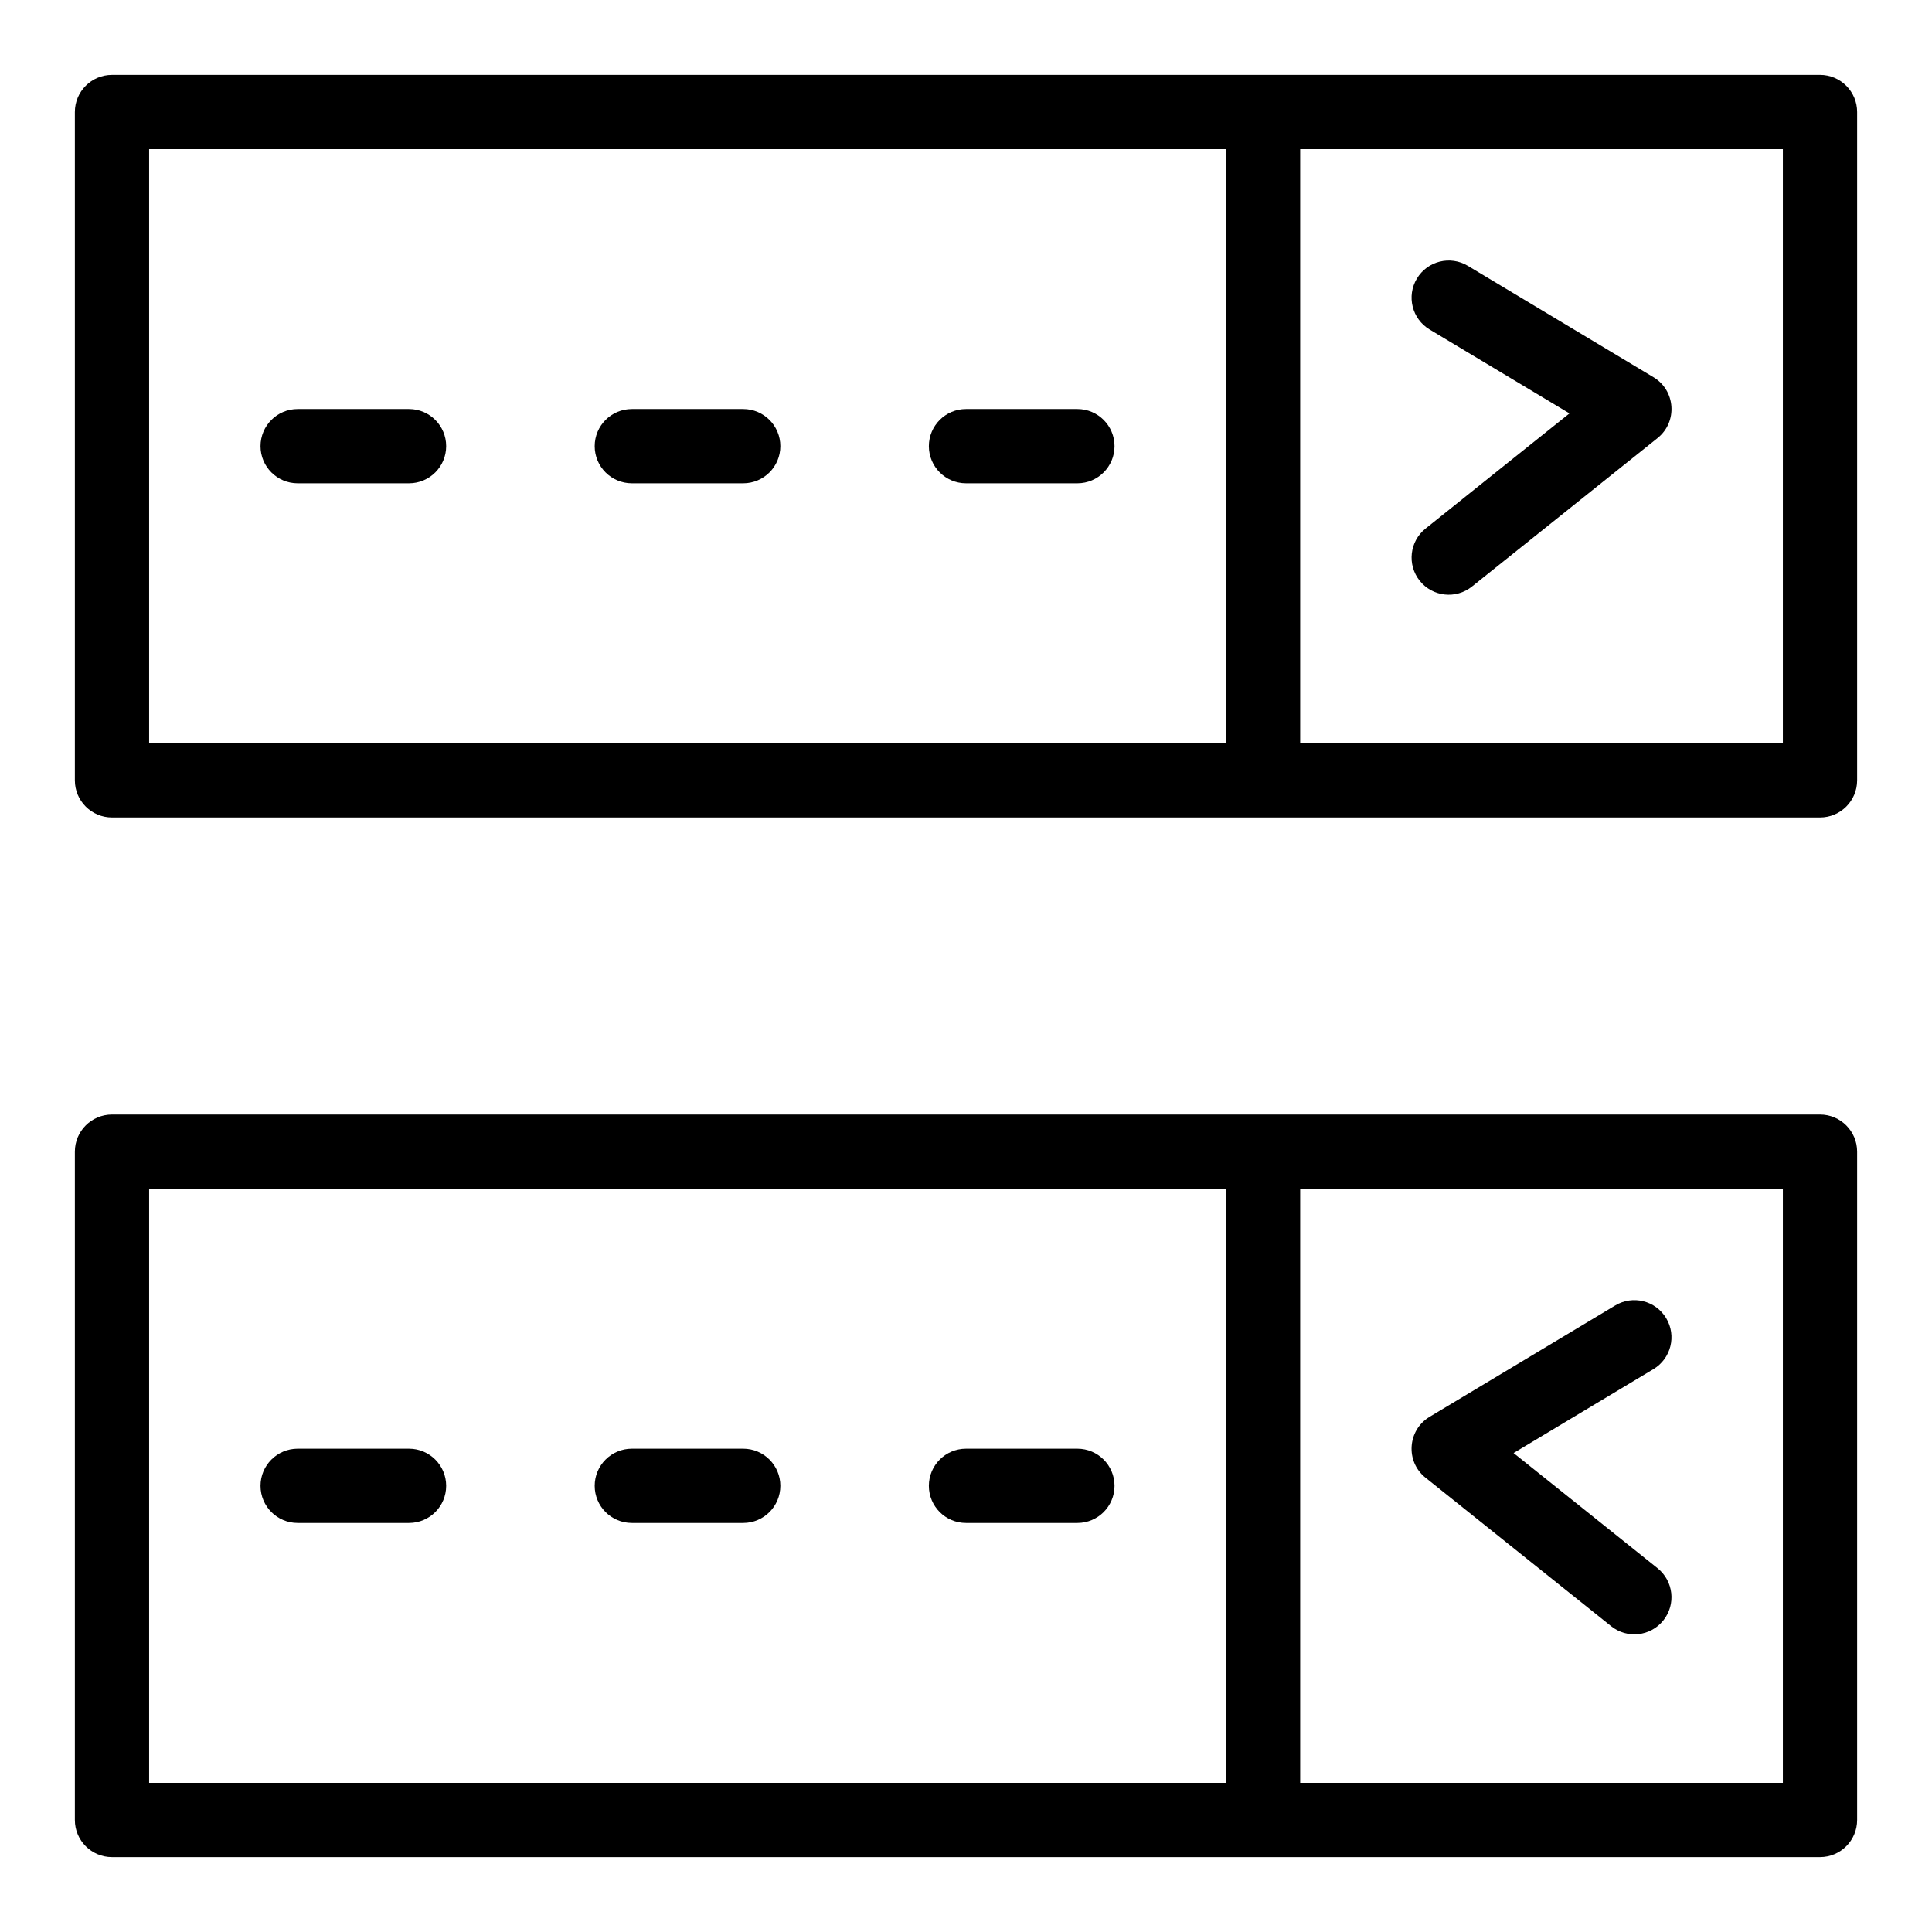
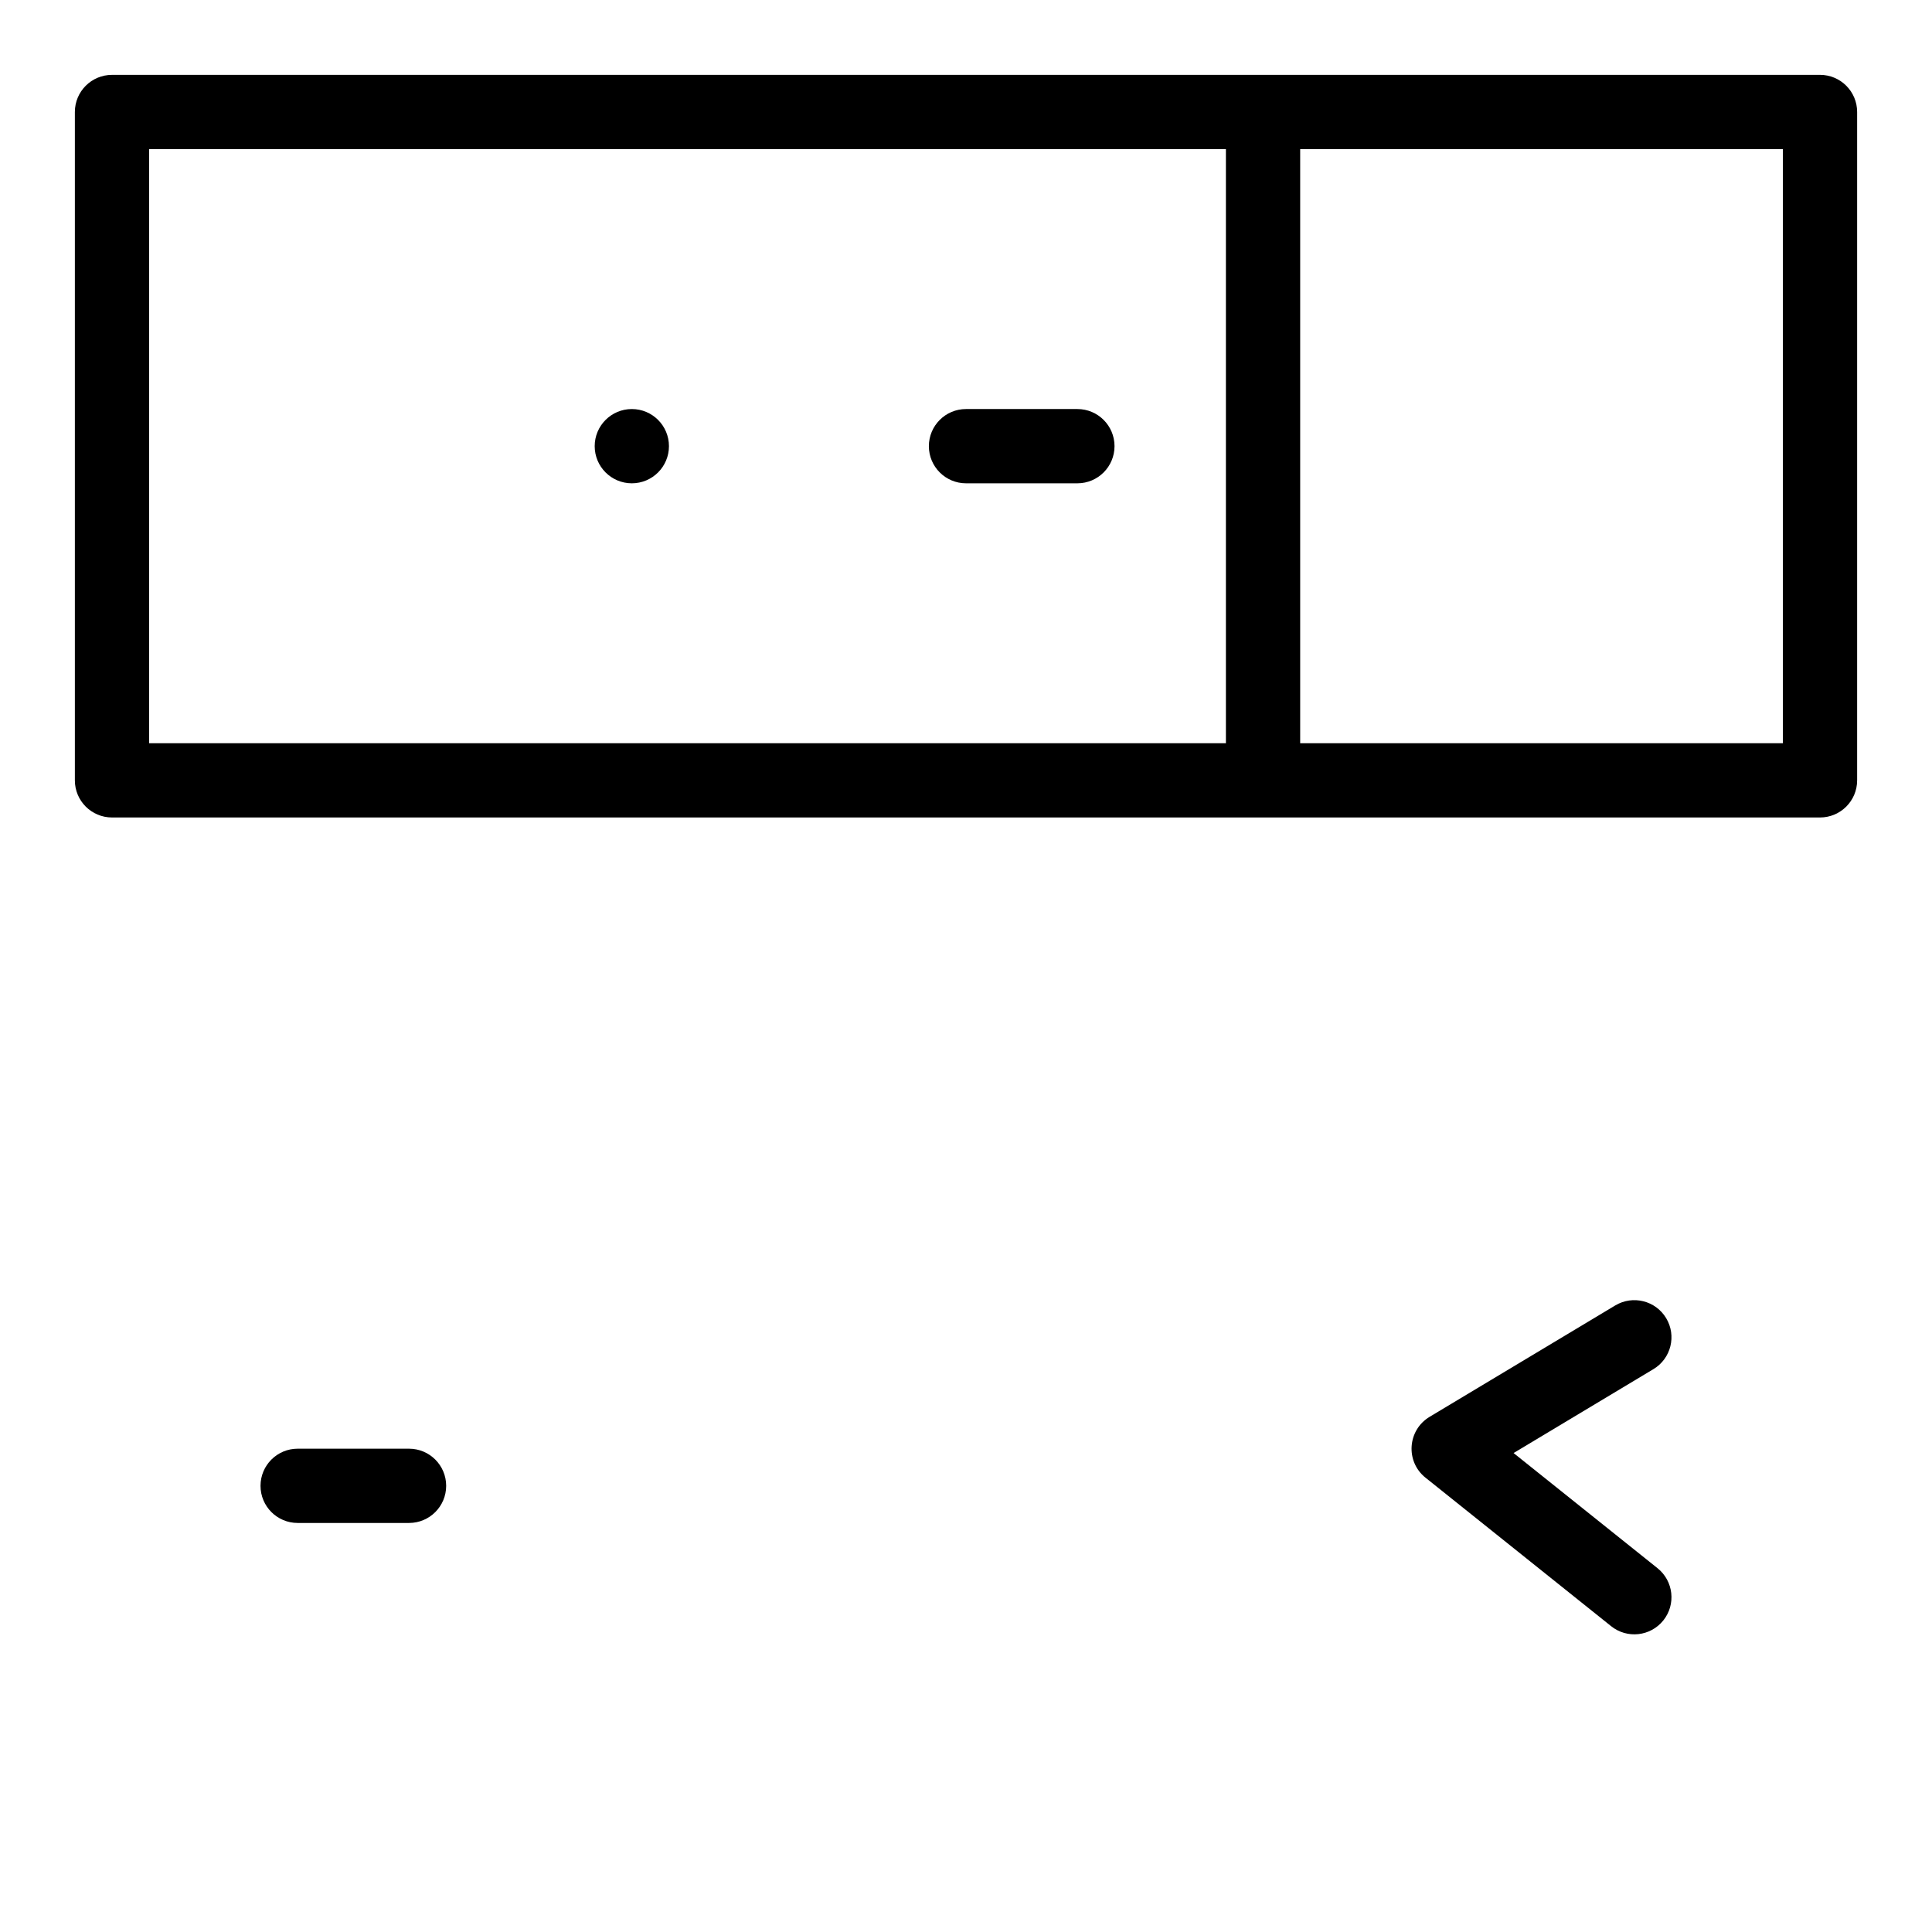
<svg xmlns="http://www.w3.org/2000/svg" fill="#000000" width="800px" height="800px" version="1.1" viewBox="144 144 512 512">
  <g>
    <path d="m626.32 163.84h-452.64c-5.434 0-9.84 4.406-9.84 9.84v177.12c0 5.434 4.406 9.84 9.84 9.84h452.64c5.434 0 9.84-4.406 9.84-9.84v-177.12c0-5.438-4.406-9.844-9.84-9.844zm-442.8 19.684h285.36v157.44l-285.36-0.004zm432.96 157.44h-127.92v-157.44h127.92z" />
-     <path d="m522.86 231.32 37.066 22.238-38.148 30.52c-4.242 3.394-4.934 9.586-1.535 13.832 3.406 4.258 9.602 4.922 13.832 1.535l49.199-39.359c5.348-4.281 4.793-12.594-1.086-16.121l-49.199-29.52c-4.66-2.797-10.703-1.285-13.5 3.375-2.801 4.66-1.289 10.703 3.371 13.5z" />
-     <path d="m252.4 252.4h-29.52c-5.434 0-9.84 4.406-9.84 9.84 0 5.434 4.406 9.84 9.84 9.84h29.52c5.434 0 9.84-4.406 9.84-9.84 0-5.434-4.406-9.84-9.84-9.84z" />
-     <path d="m340.96 252.4h-29.52c-5.434 0-9.84 4.406-9.84 9.84 0 5.434 4.406 9.84 9.84 9.84h29.52c5.434 0 9.84-4.406 9.84-9.84 0-5.434-4.402-9.84-9.84-9.84z" />
+     <path d="m340.96 252.4h-29.52c-5.434 0-9.84 4.406-9.84 9.84 0 5.434 4.406 9.84 9.84 9.84c5.434 0 9.84-4.406 9.84-9.84 0-5.434-4.402-9.84-9.84-9.84z" />
    <path d="m429.52 252.4h-29.52c-5.434 0-9.84 4.406-9.84 9.84 0 5.434 4.406 9.84 9.84 9.84h29.52c5.434 0 9.84-4.406 9.84-9.84 0-5.434-4.406-9.84-9.84-9.84z" />
-     <path d="m626.32 439.36h-452.64c-5.434 0-9.84 4.406-9.84 9.84v177.12c0 5.434 4.406 9.84 9.84 9.84h452.64c5.434 0 9.84-4.406 9.84-9.84v-177.12c0-5.434-4.406-9.84-9.84-9.84zm-442.8 19.68h285.36v157.44h-285.36zm432.96 157.44h-127.92v-157.44h127.92z" />
    <path d="m521.77 535.6 49.199 39.359c4.227 3.383 10.422 2.723 13.832-1.535 3.394-4.242 2.707-10.434-1.535-13.832l-38.152-30.52 37.066-22.238c4.66-2.797 6.172-8.84 3.375-13.5-2.797-4.66-8.84-6.172-13.5-3.375l-49.199 29.52c-5.875 3.523-6.441 11.844-1.086 16.121z" />
    <path d="m252.4 527.92h-29.52c-5.434 0-9.84 4.406-9.84 9.84 0 5.434 4.406 9.84 9.84 9.84h29.52c5.434 0 9.84-4.406 9.84-9.84 0-5.434-4.406-9.84-9.84-9.84z" />
-     <path d="m340.96 527.92h-29.52c-5.434 0-9.84 4.406-9.84 9.84 0 5.434 4.406 9.84 9.84 9.84h29.52c5.434 0 9.84-4.406 9.84-9.84 0-5.434-4.402-9.84-9.84-9.84z" />
-     <path d="m429.52 527.92h-29.52c-5.434 0-9.84 4.406-9.84 9.84 0 5.434 4.406 9.84 9.84 9.84h29.52c5.434 0 9.84-4.406 9.84-9.84 0-5.434-4.406-9.84-9.84-9.84z" />
  </g>
</svg>